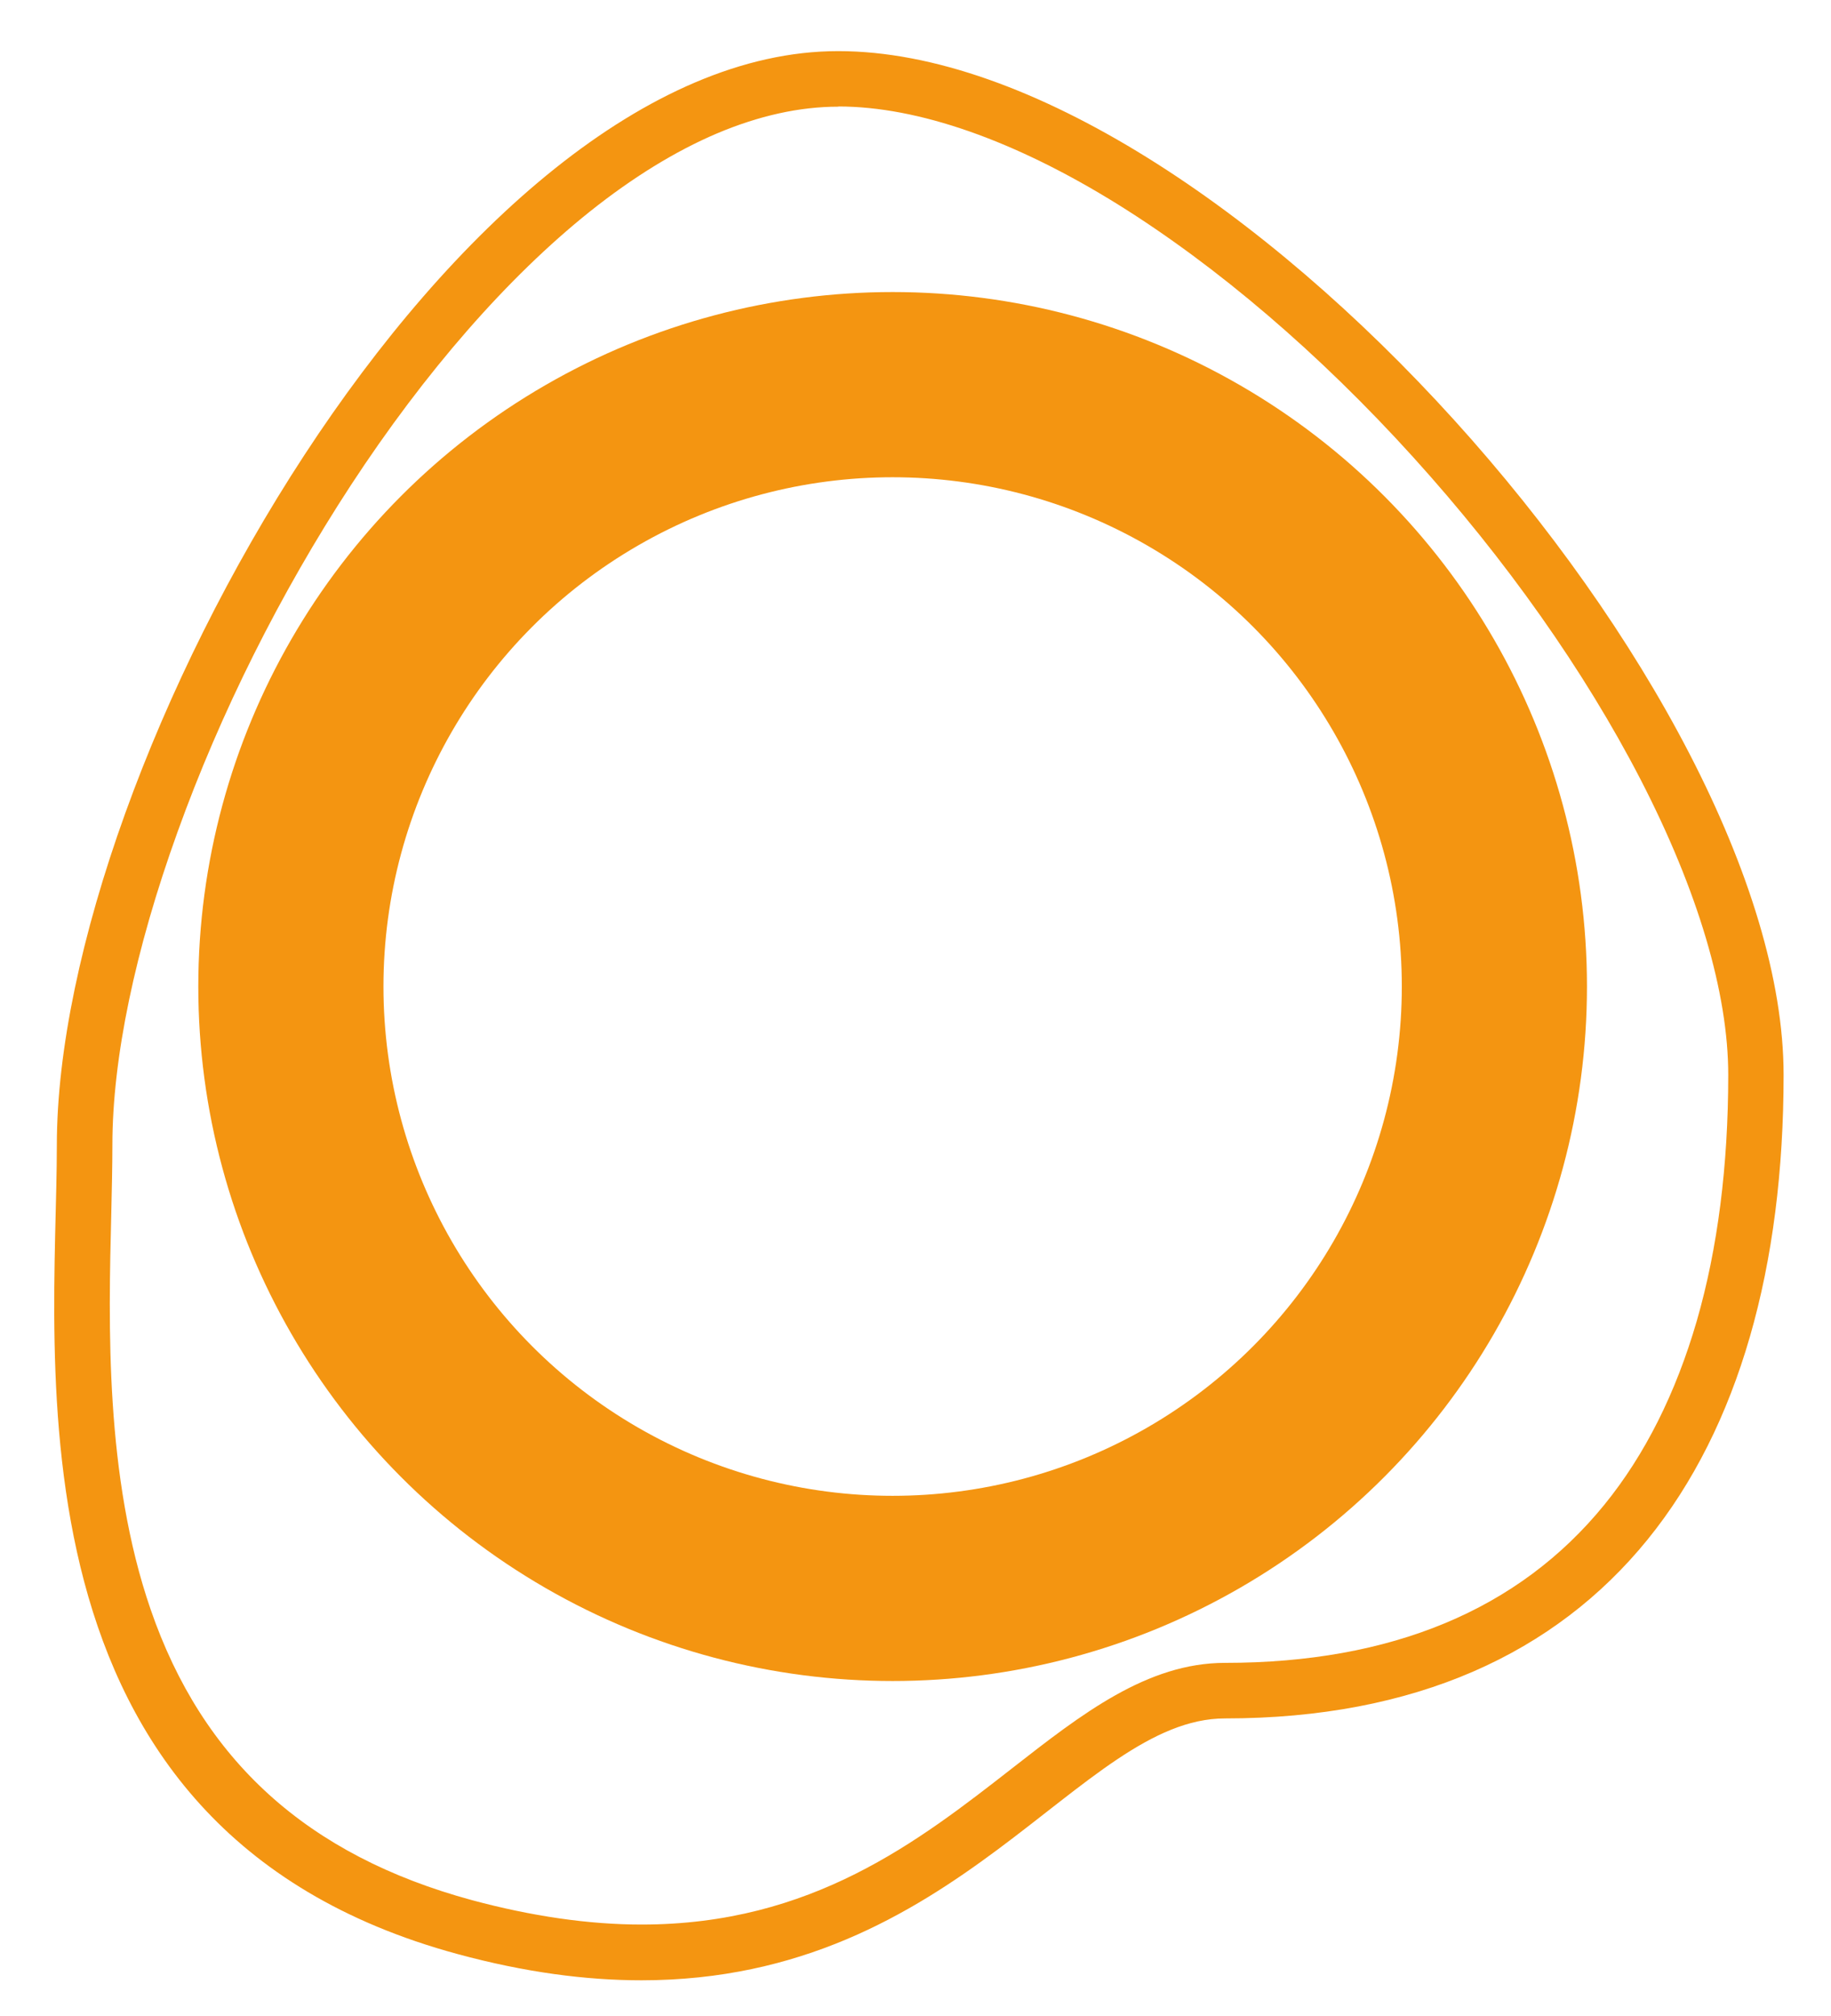
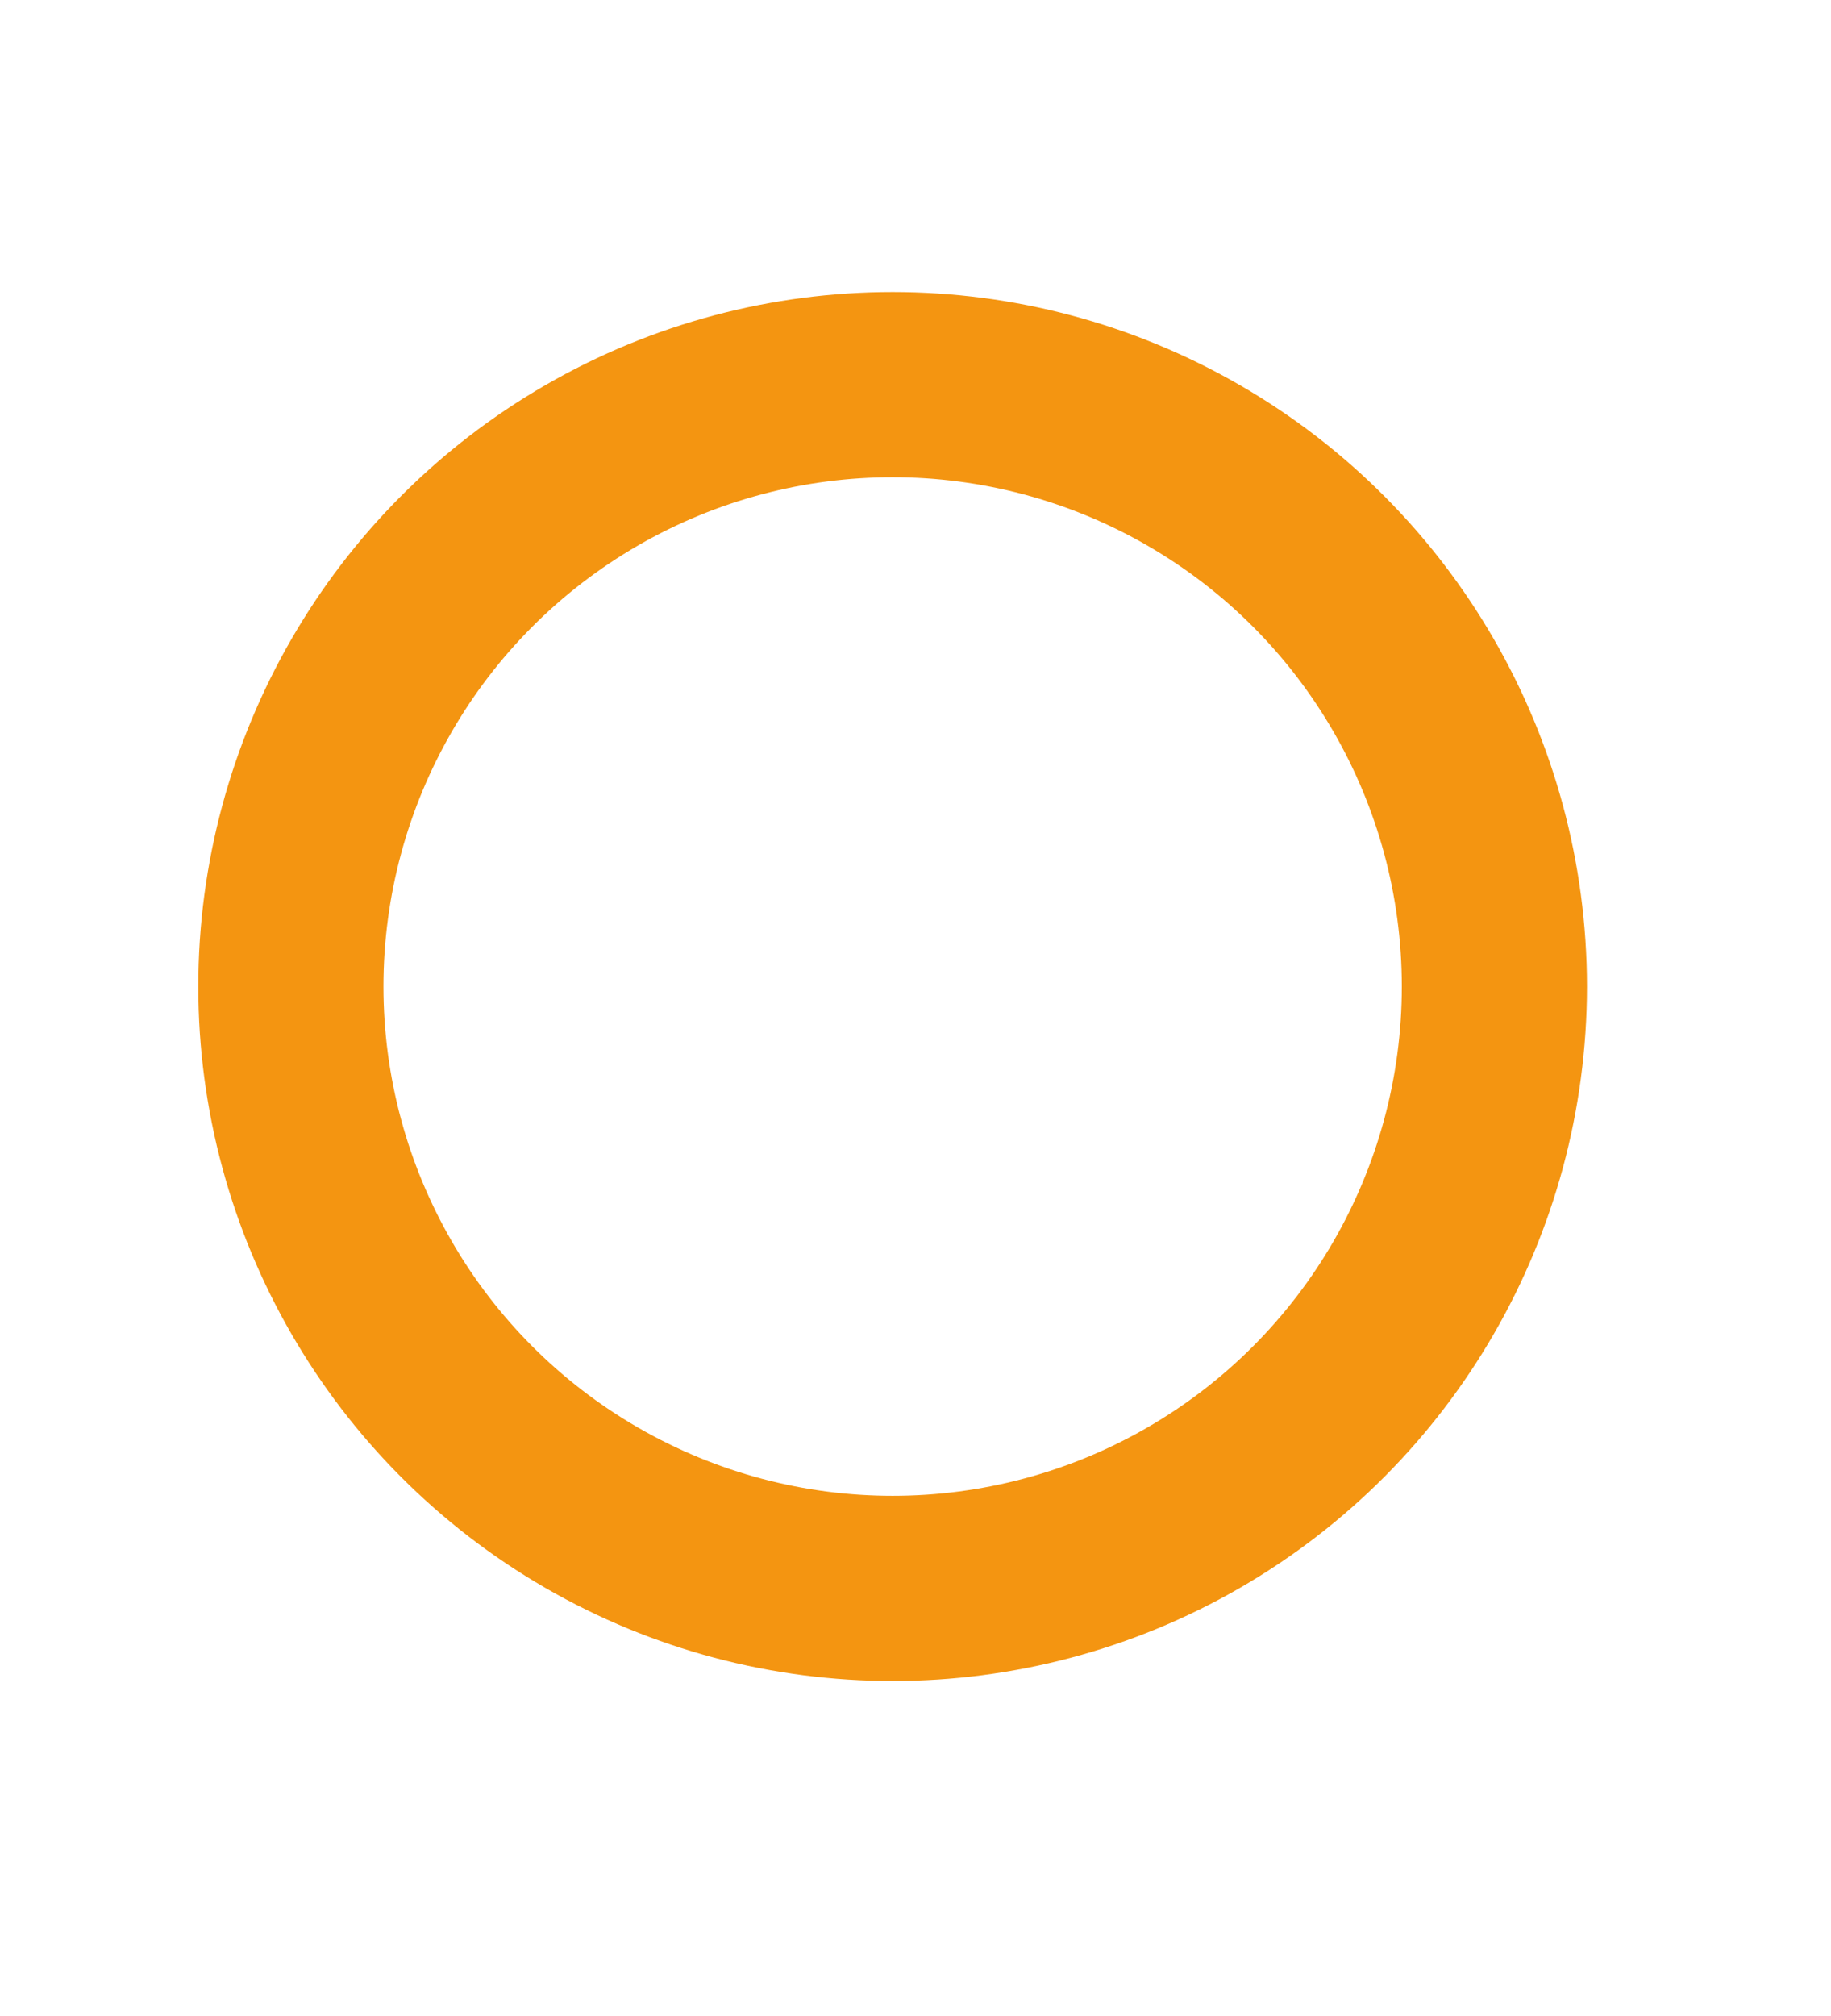
<svg xmlns="http://www.w3.org/2000/svg" id="Capa_1" version="1.1" viewBox="0 0 98.89 108.85">
  <defs>
    <style>
      .st0 {
        fill: #f49511;
      }

      .st1, .st2 {
        fill: none;
      }

      .st2 {
        stroke: #f49511;
        stroke-width: 10px;
      }
    </style>
  </defs>
  <g id="Elipse_9419">
-     <circle class="st1" cx="48.21" cy="53.27" r="37.5" />
    <circle class="st2" cx="48.21" cy="53.27" r="32.5" />
  </g>
  <g id="Trazado_83915">
-     <path class="st1" d="M45.27,2.76c20.61,0,51.06,34.67,51.06,55.28s-9.56,34.75-30.17,34.75c-9.21,0-16.57,19.47-41.46,12.71C-.2,98.75,3.07,73.23,3.07,61.84,3.07,41.22,24.66,2.76,45.27,2.76Z" />
-     <path class="st0" d="M45.27,5.76c-2.09,0-4.29.49-6.56,1.45-2.23.95-4.54,2.37-6.86,4.22-4.43,3.54-8.89,8.64-12.9,14.77-3.81,5.83-7.05,12.3-9.36,18.72-2.3,6.38-3.52,12.23-3.52,16.91,0,1.13-.03,2.38-.06,3.7-.15,5.99-.35,14.18,2.12,21.36,2.81,8.17,8.48,13.3,17.35,15.71,3.23.87,6.31,1.32,9.17,1.32,9.2,0,14.95-4.49,20.03-8.45,3.74-2.92,7.28-5.68,11.48-5.68,8.99,0,15.88-2.87,20.49-8.54,2.19-2.69,3.86-6.03,4.99-9.92,1.13-3.91,1.7-8.38,1.7-13.29,0-4.43-1.64-9.95-4.74-15.96-3.03-5.86-7.27-11.87-12.28-17.4-5.06-5.59-10.58-10.3-15.94-13.64-5.57-3.46-10.79-5.29-15.09-5.29M45.27,2.76c20.61,0,51.06,34.67,51.06,55.28s-9.56,34.75-30.17,34.75c-7.85,0-14.35,14.14-31.51,14.14-2.98,0-6.27-.42-9.95-1.42C-.2,98.75,3.07,73.23,3.07,61.84,3.07,41.22,24.66,2.76,45.27,2.76Z" />
+     <path class="st1" d="M45.27,2.76c20.61,0,51.06,34.67,51.06,55.28s-9.56,34.75-30.17,34.75c-9.21,0-16.57,19.47-41.46,12.71Z" />
  </g>
</svg>